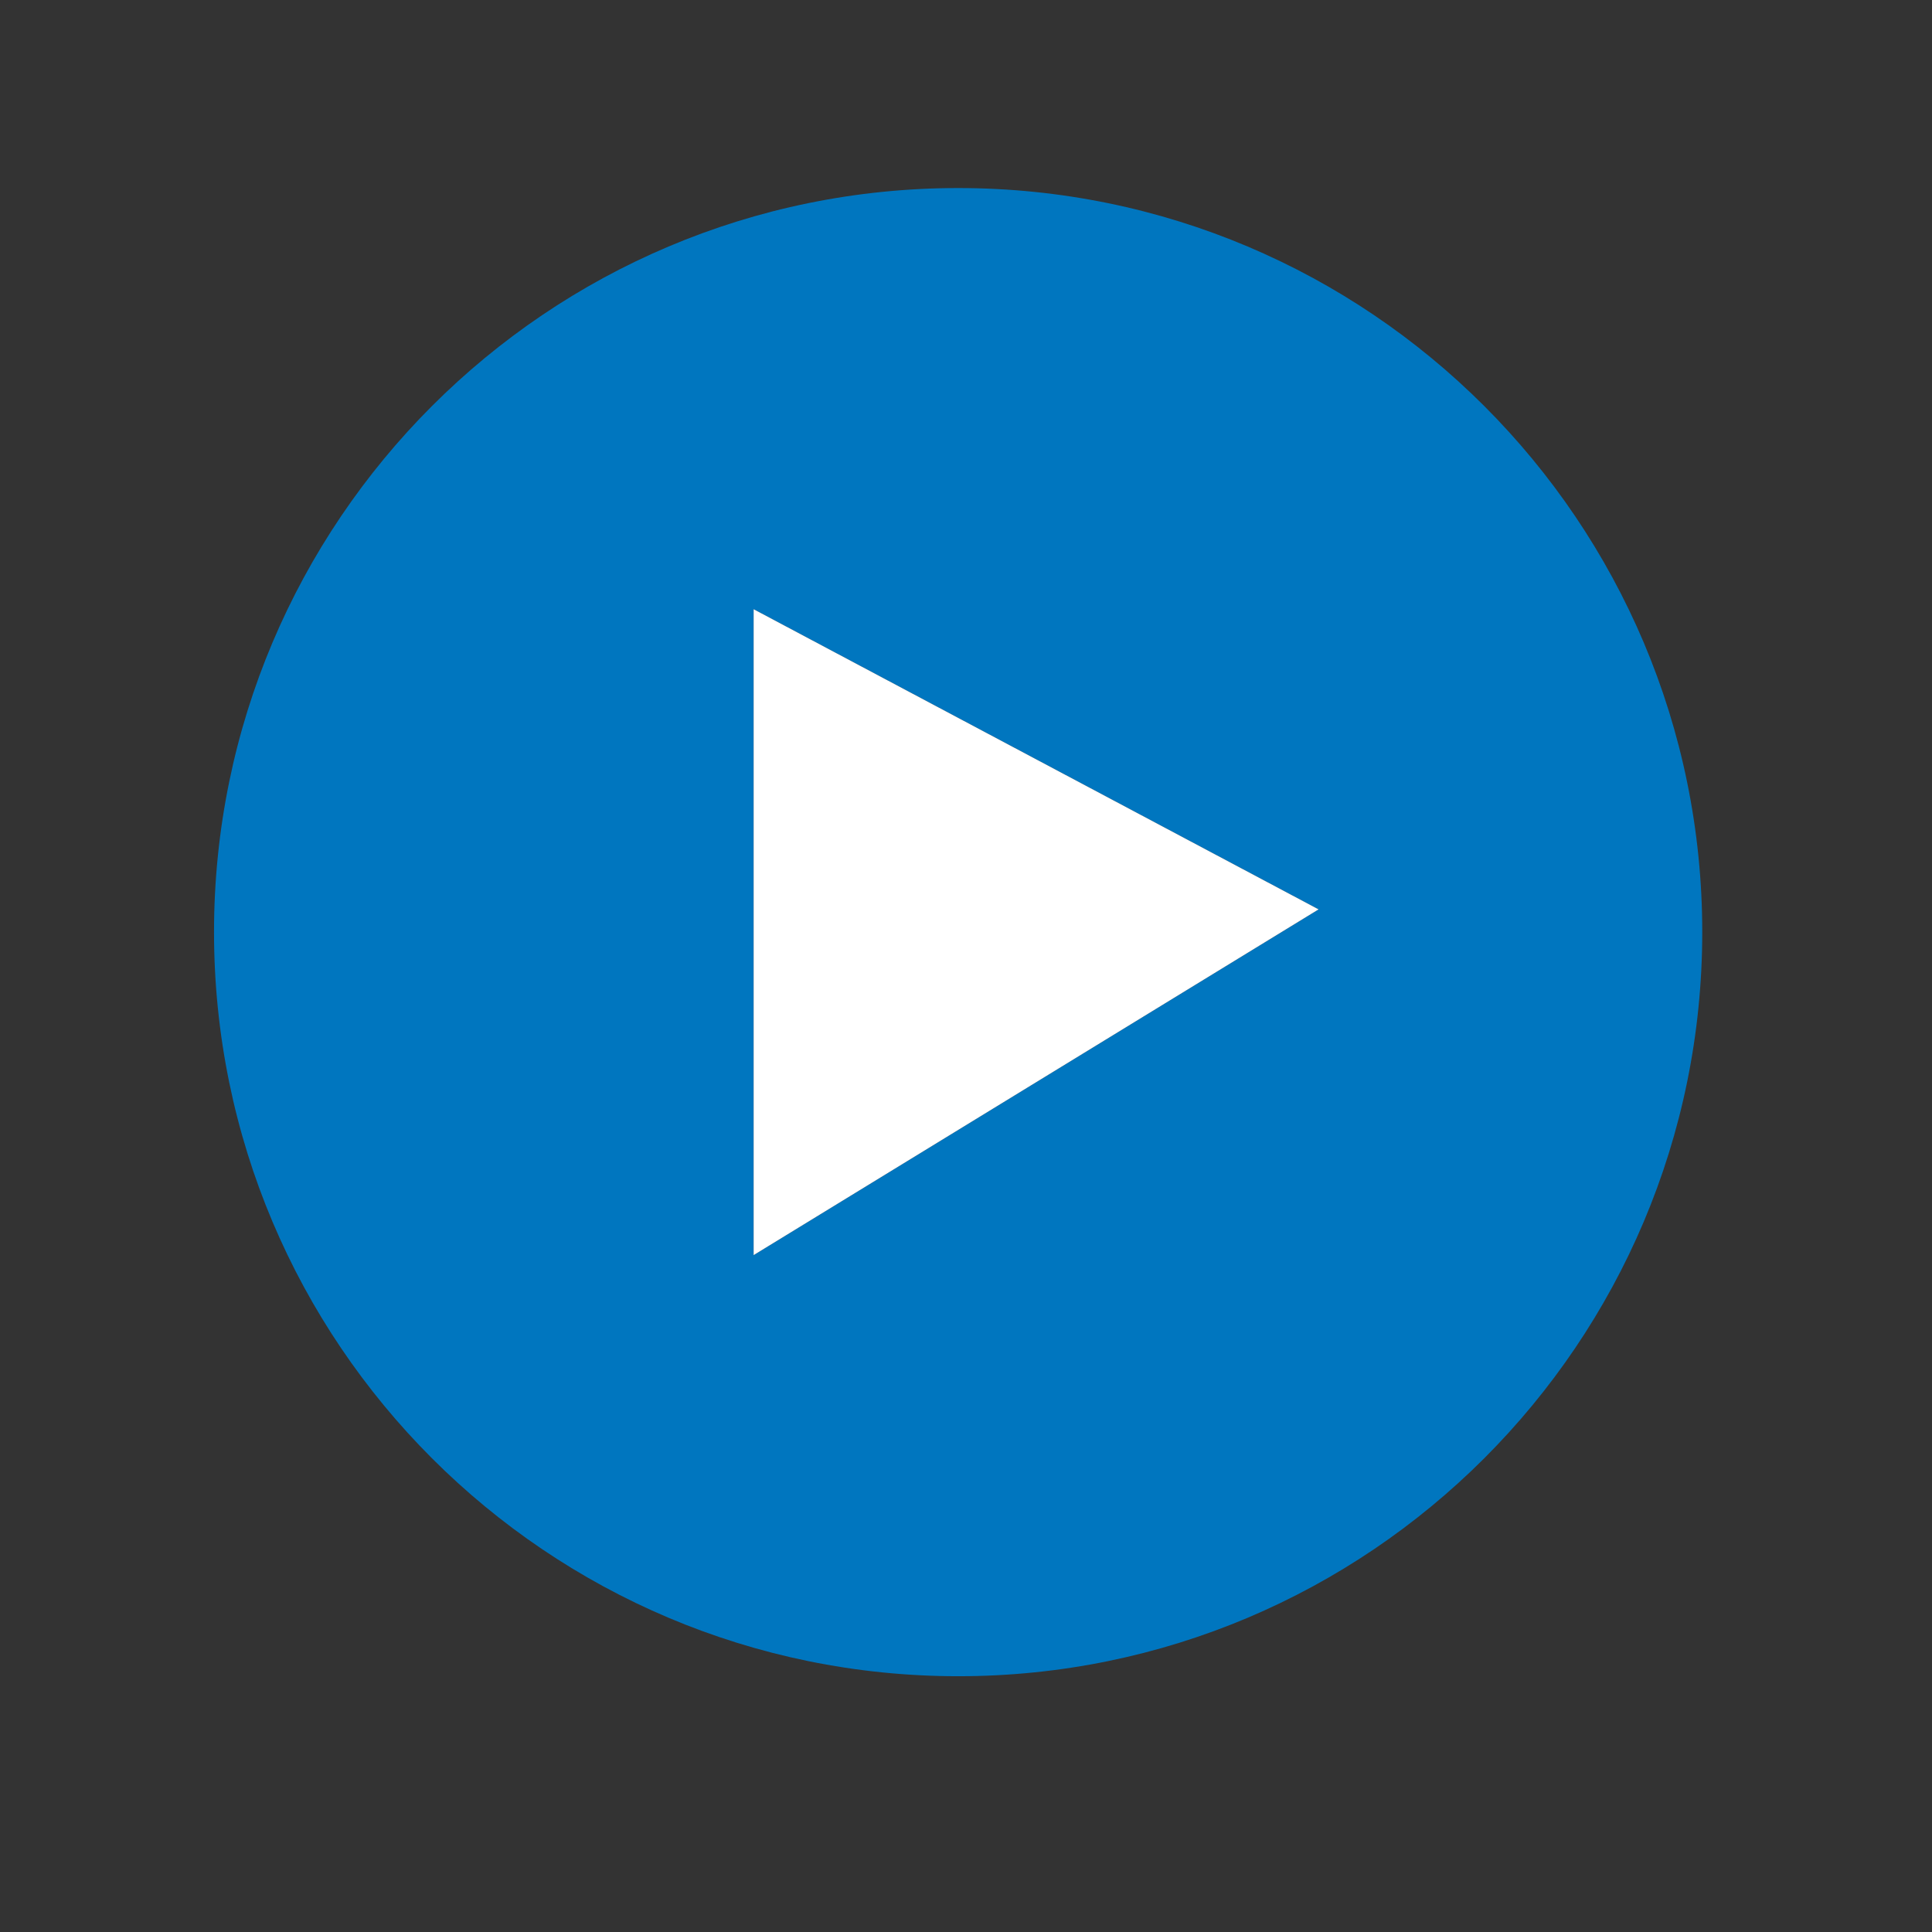
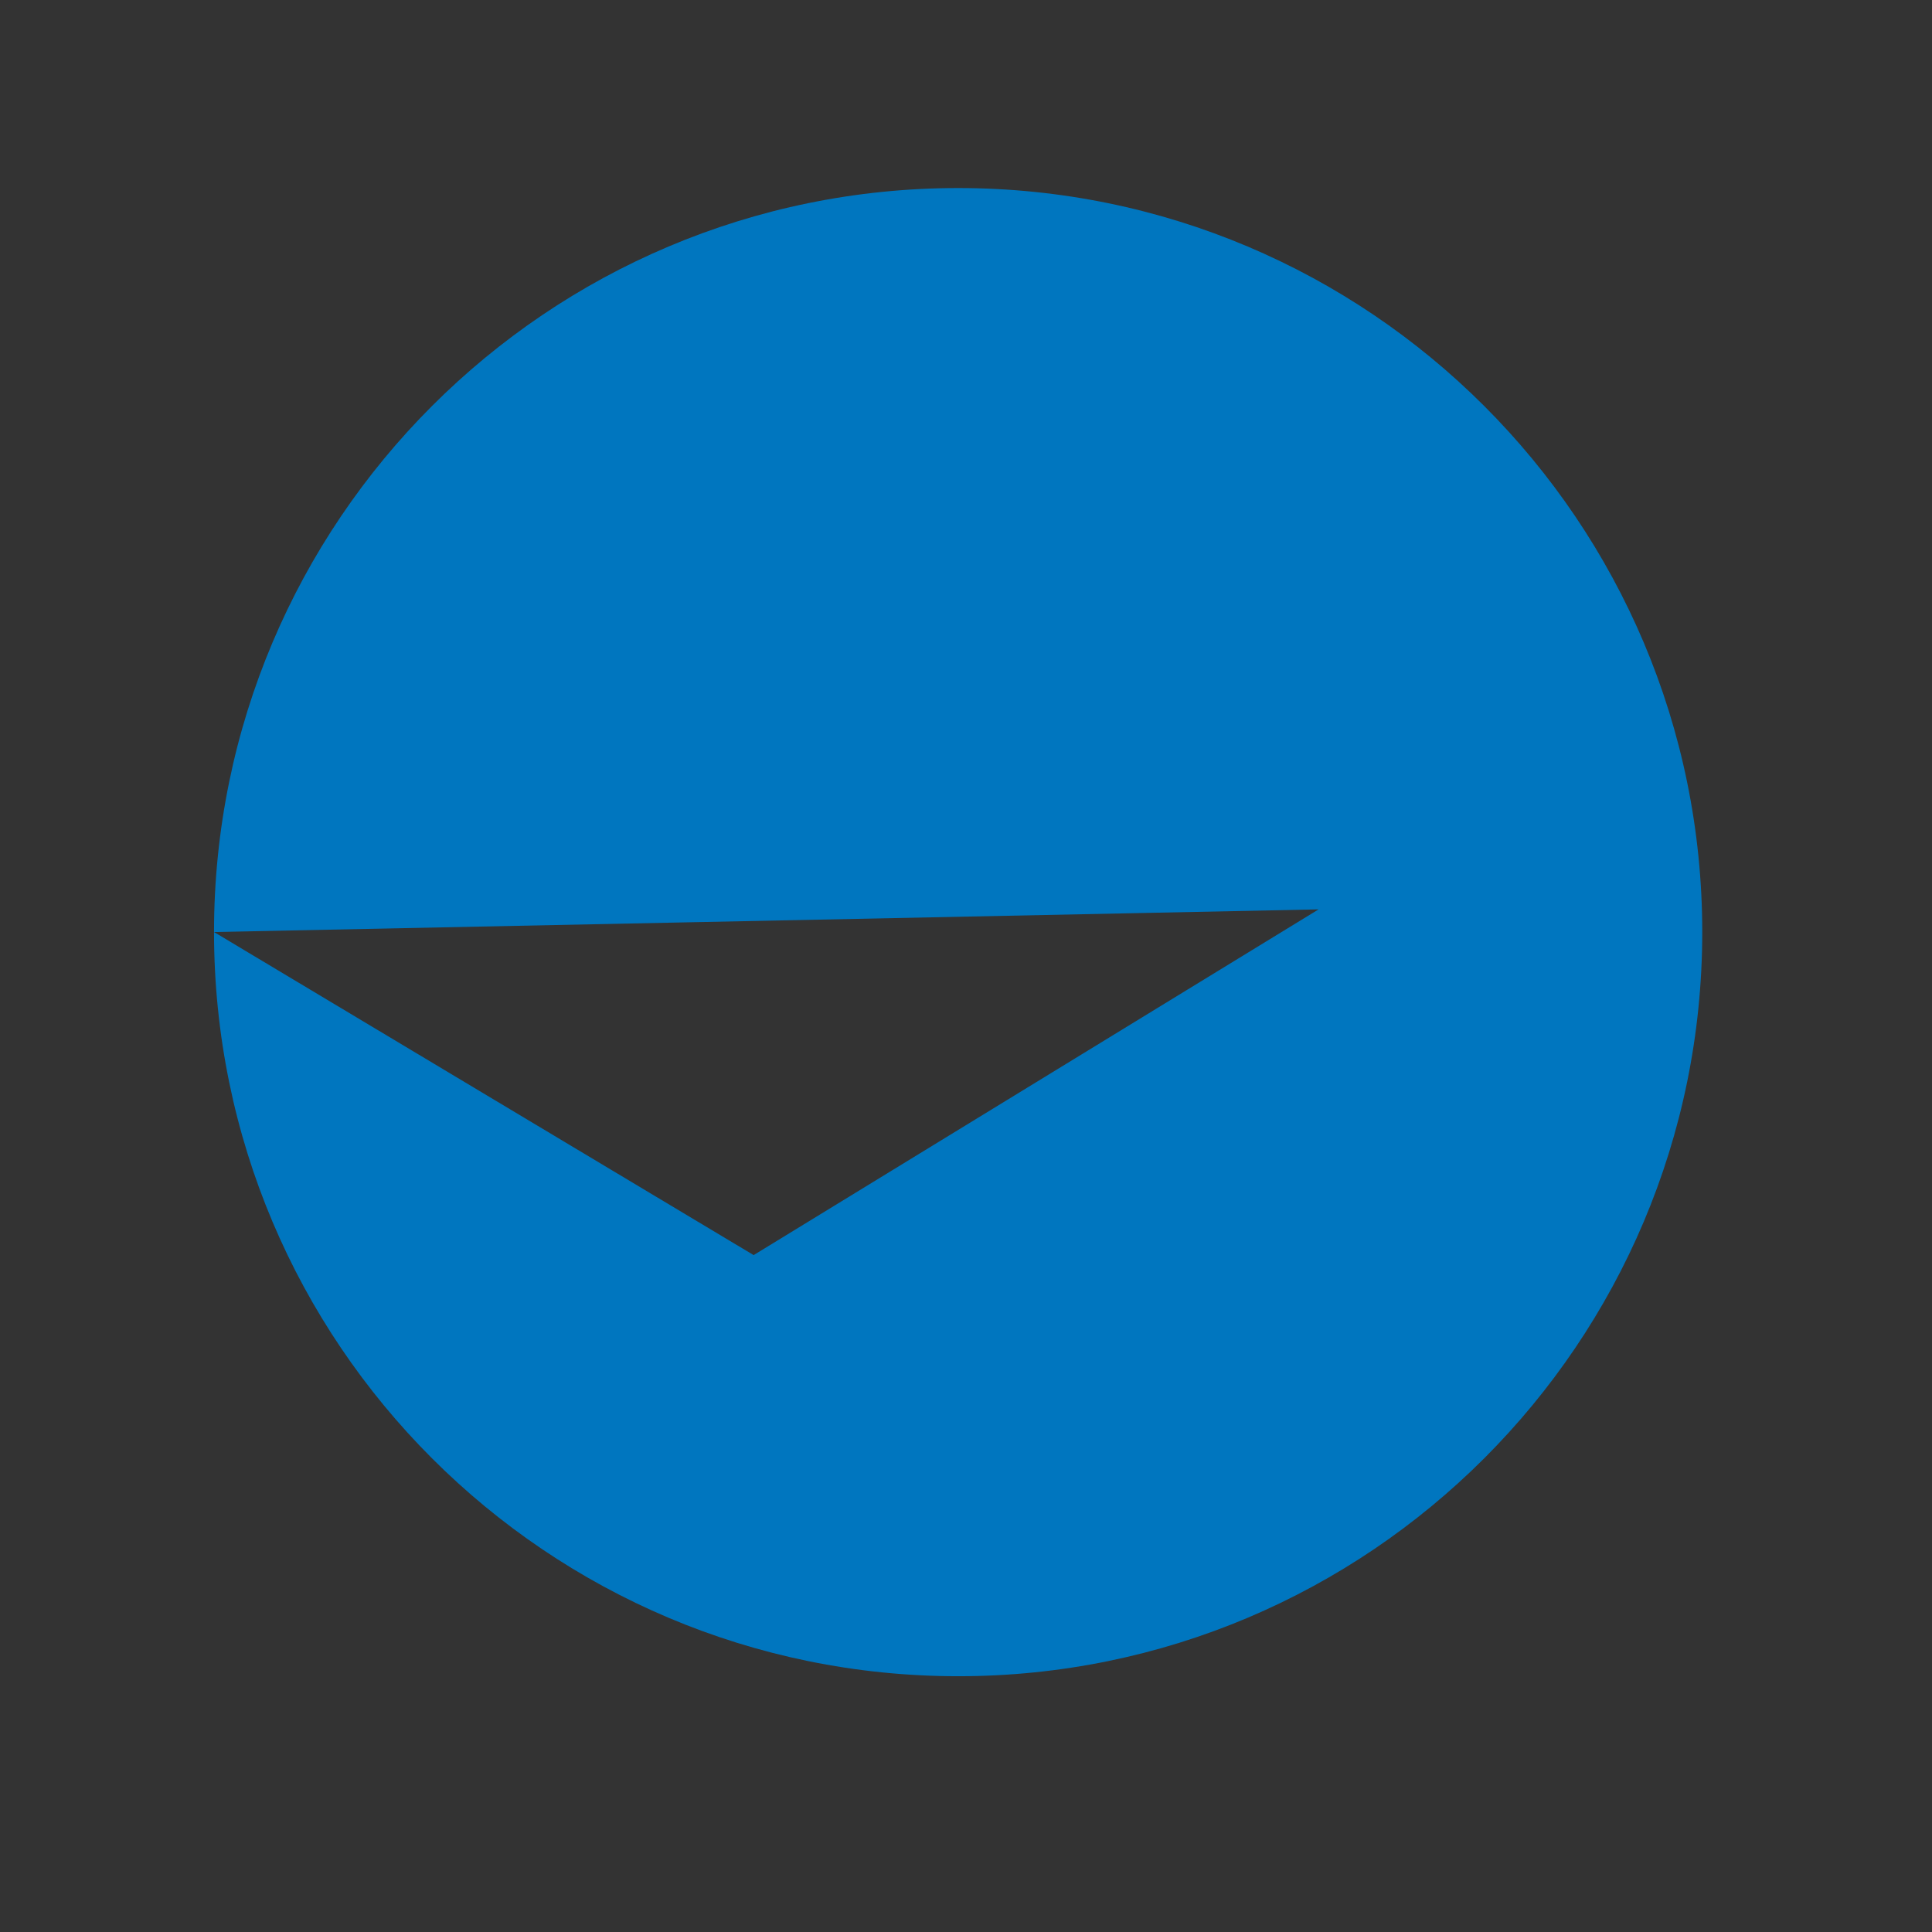
<svg xmlns="http://www.w3.org/2000/svg" width="48" zoomAndPan="magnify" viewBox="0 0 36 36" height="48" preserveAspectRatio="xMidYMid meet" version="1.0">
  <rect x="0" y="0" width="36" height="36" fill="#333333" stroke="none" />
  <defs>
    <clipPath id="9c4d8ba48c">
      <path d="M 3.988 3.504 L 31.719 3.504 L 31.719 31.234 L 3.988 31.234 Z M 3.988 3.504 " clip-rule="nonzero" />
    </clipPath>
  </defs>
  <g clip-path="url(#9c4d8ba48c)">
-     <path fill="#0076bf" d="M 3.988 17.367 C 3.988 25.027 10.195 31.234 17.855 31.234 C 25.508 31.234 31.719 25.027 31.719 17.367 C 31.719 9.715 25.508 3.504 17.855 3.504 C 10.195 3.504 3.988 9.715 3.988 17.367 Z M 14.043 11.352 L 24.57 16.945 L 14.043 23.387 Z M 14.043 11.352 " fill-opacity="1" fill-rule="nonzero" />
+     <path fill="#0076bf" d="M 3.988 17.367 C 3.988 25.027 10.195 31.234 17.855 31.234 C 25.508 31.234 31.719 25.027 31.719 17.367 C 31.719 9.715 25.508 3.504 17.855 3.504 C 10.195 3.504 3.988 9.715 3.988 17.367 Z L 24.57 16.945 L 14.043 23.387 Z M 14.043 11.352 " fill-opacity="1" fill-rule="nonzero" />
  </g>
-   <path fill="#ffffff" d="M 14.043 11.352 L 14.043 23.387 L 24.57 16.945 Z M 14.043 11.352 " fill-opacity="1" fill-rule="nonzero" />
</svg>